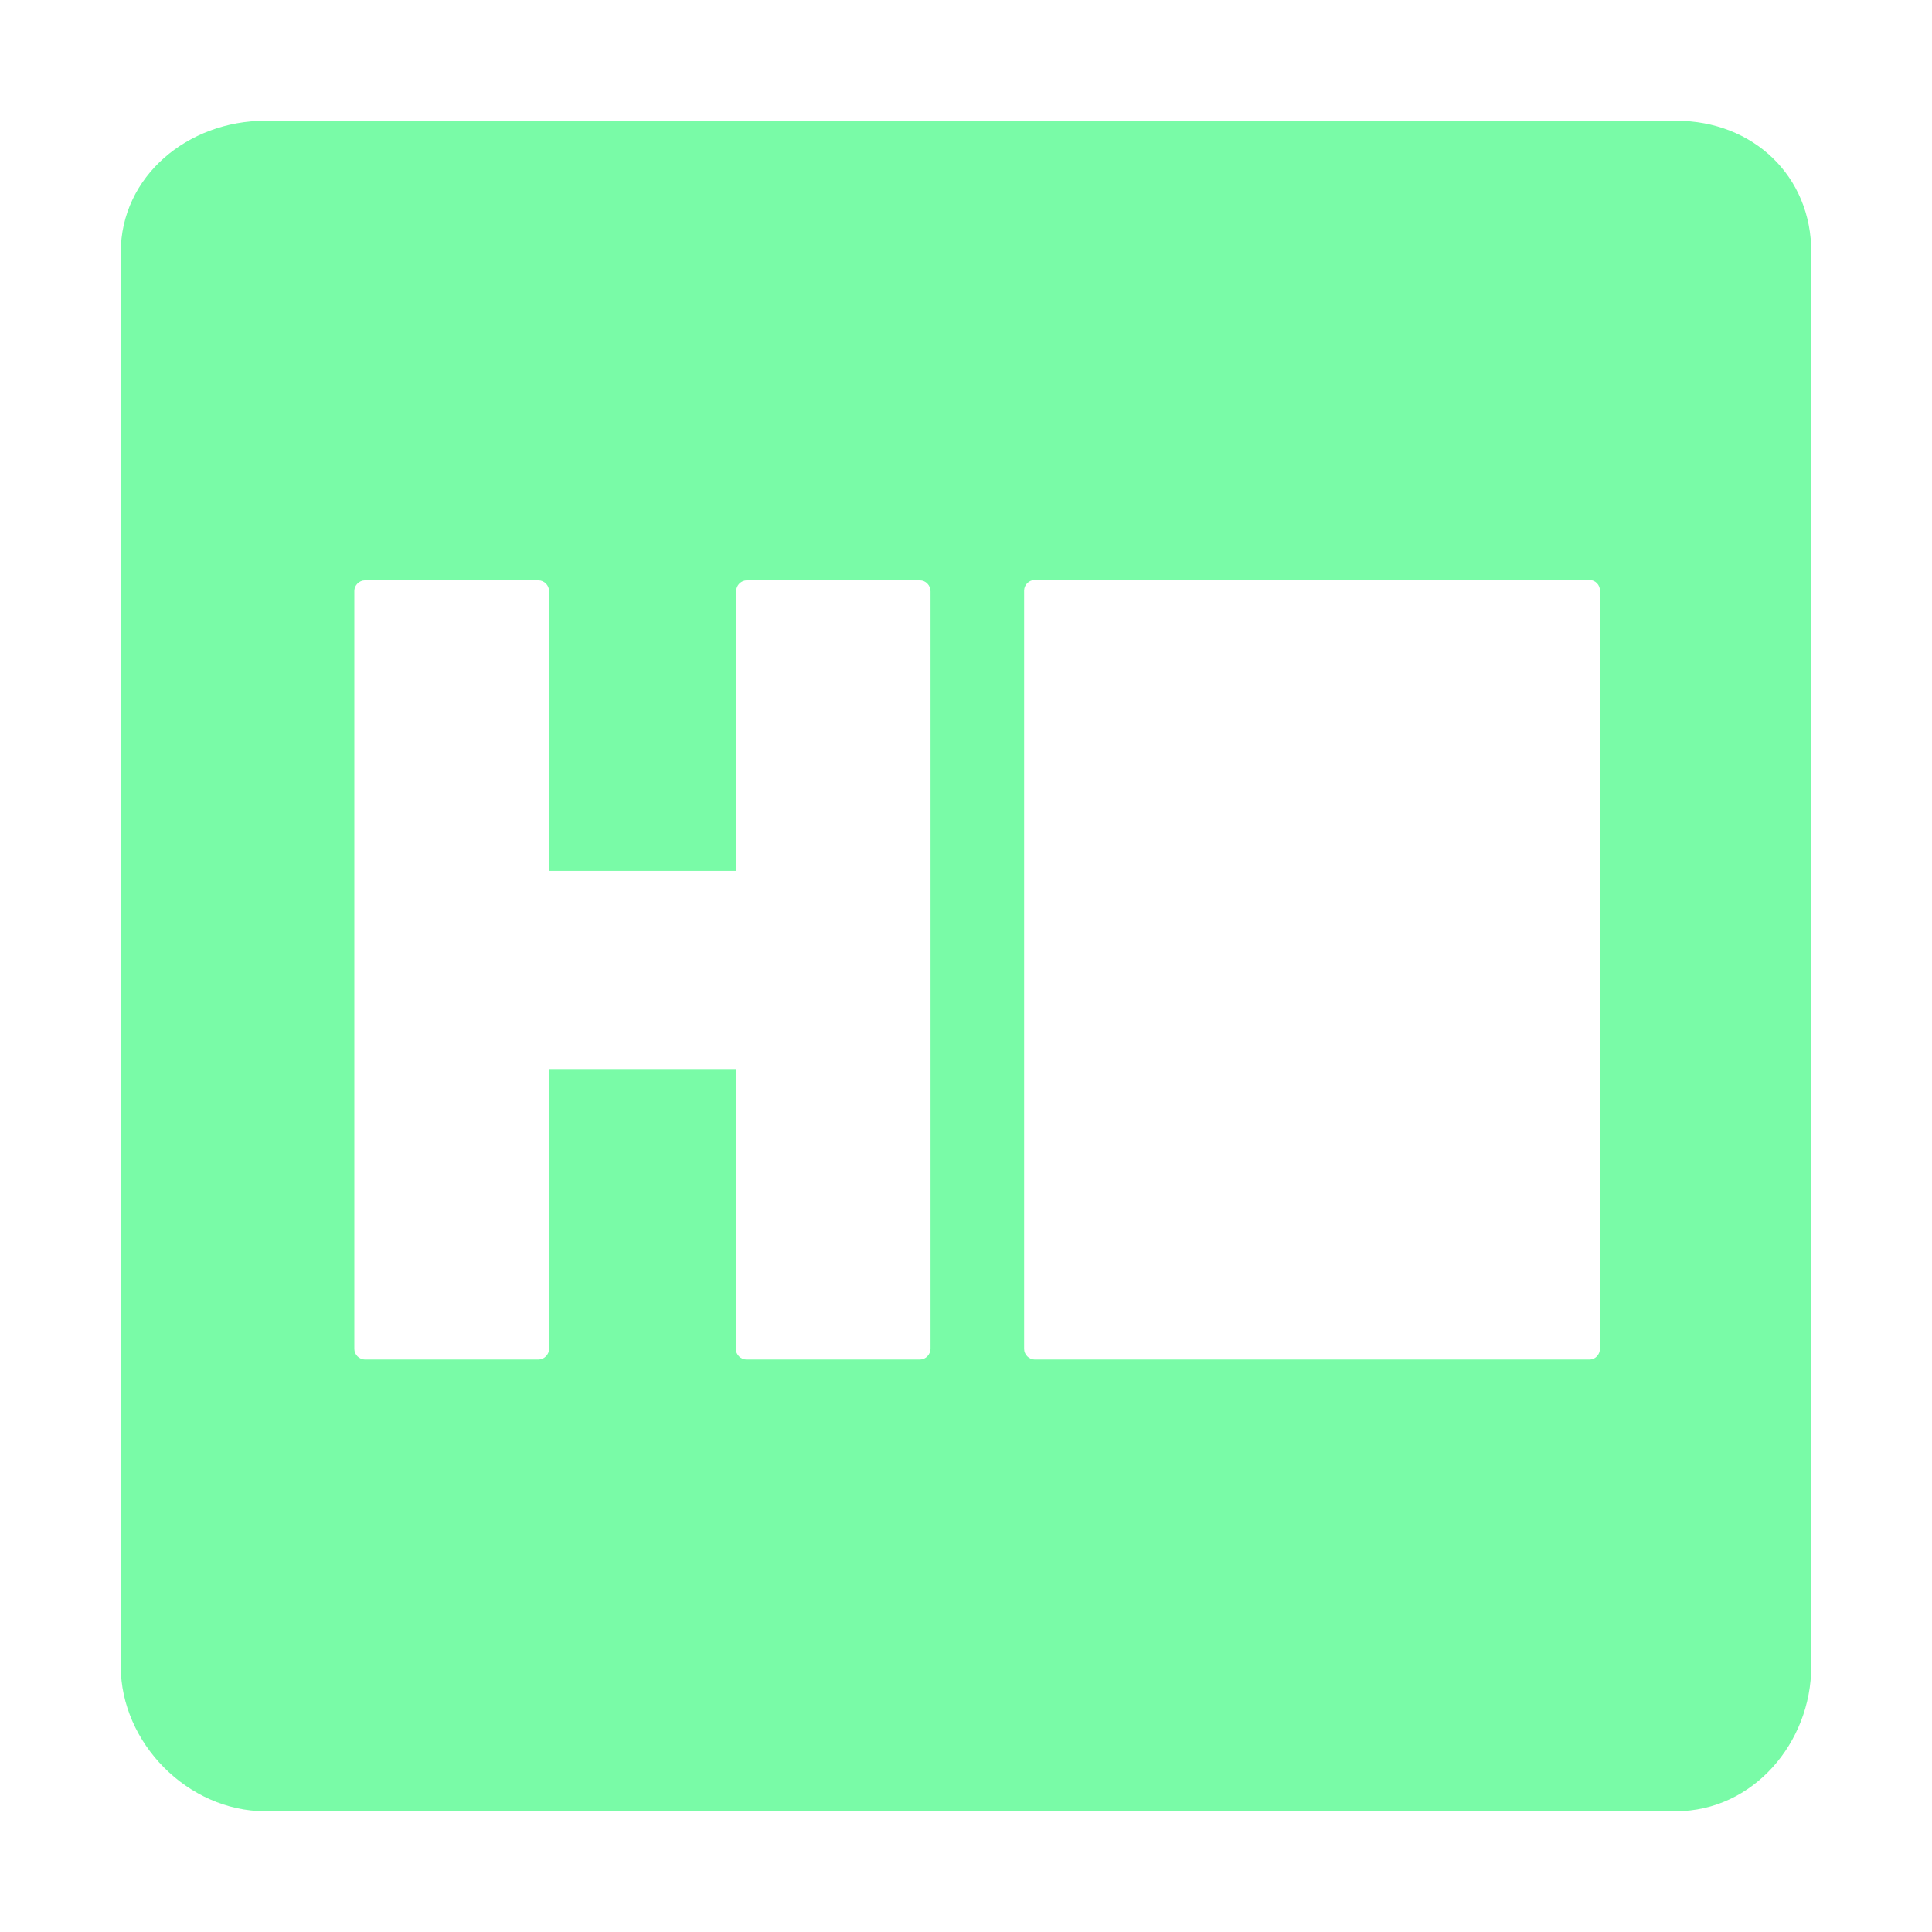
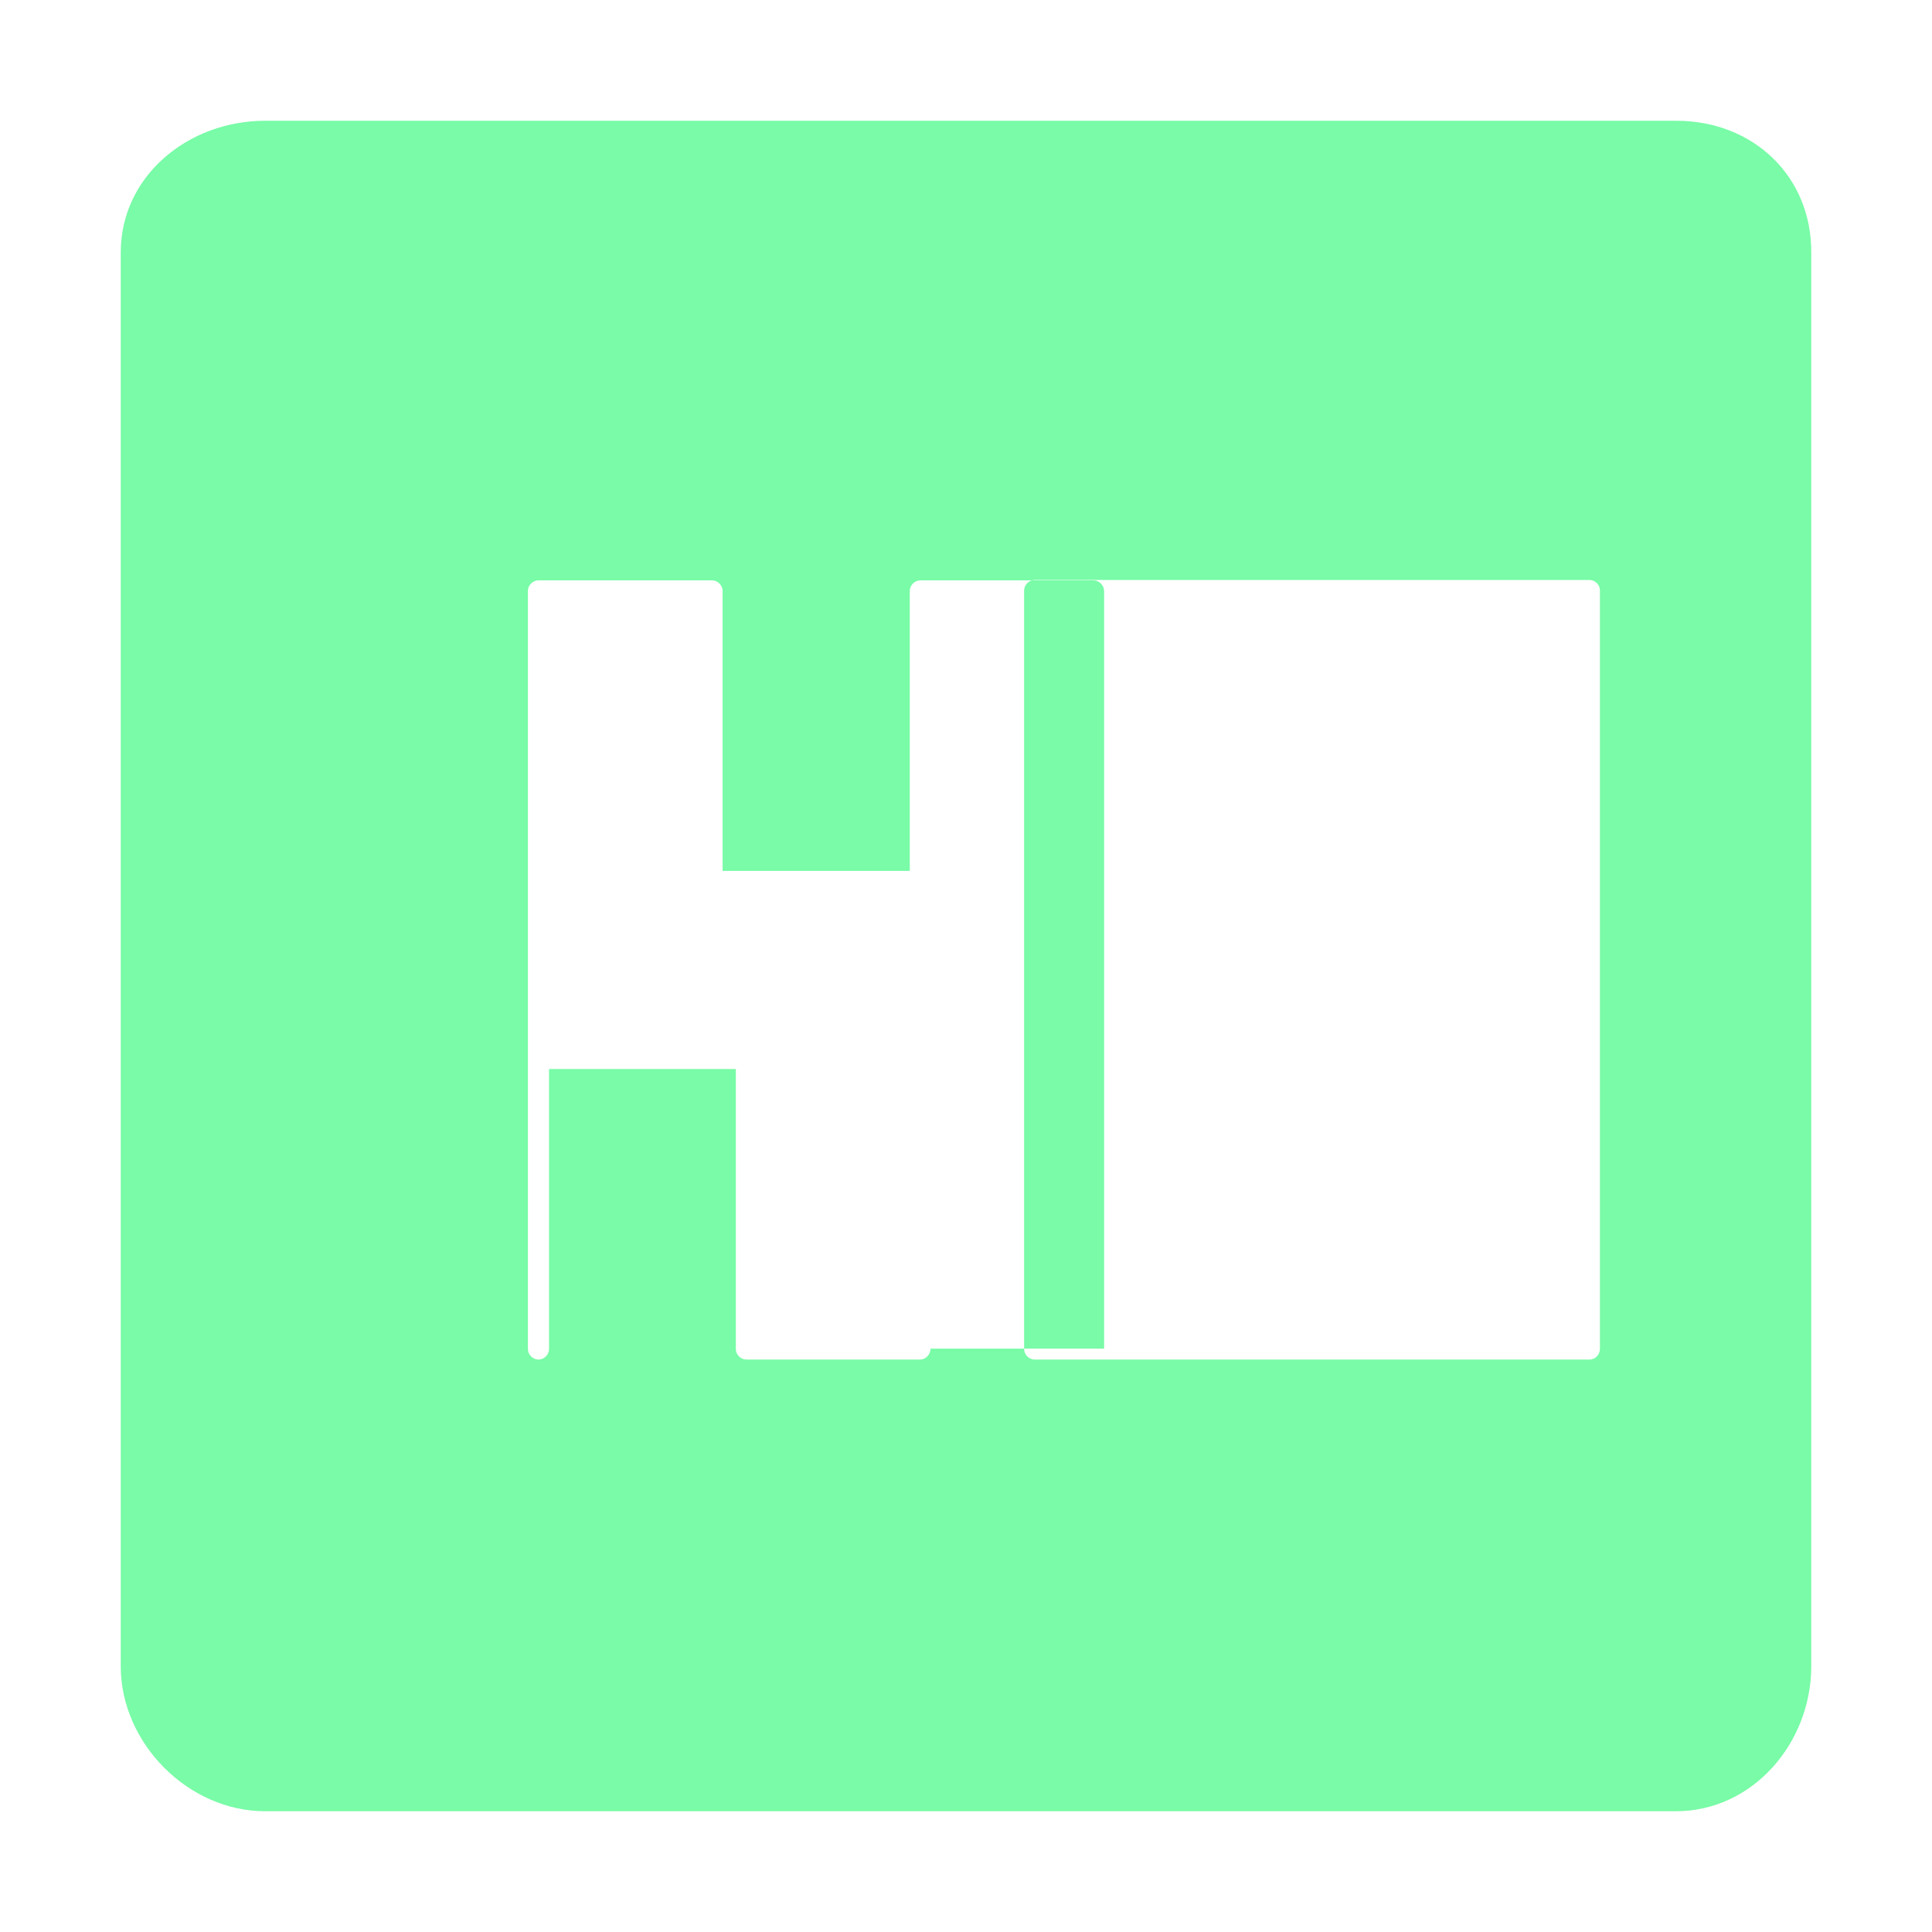
<svg xmlns="http://www.w3.org/2000/svg" version="1.1" id="Layer_1" x="0px" y="0px" viewBox="0 0 512 512" style="enable-background:new 0 0 512 512;" xml:space="preserve">
  <style type="text/css">
	.st0{fill:#79fba7;}
</style>
-   <path class="st0" d="M444.2,32H70.3C49.8,32,32,46.7,32,66.9v374.7c0,20.3,17.8,38.4,38.3,38.4h373.8c20.5,0,35.9-18.2,35.9-38.4  V66.9C480.1,46.7,464.6,32,444.2,32z M246.6,357.4c0,1.6-1.3,2.9-2.8,2.9h-46c-1.5,0-2.8-1.3-2.8-2.8v-74.2h-49.5v74.2  c0,1.5-1.3,2.8-2.8,2.8h-46c-1.5,0-2.8-1.3-2.8-2.8V156.6c0-1.5,1.3-2.8,2.8-2.8h46c1.5,0,2.8,1.3,2.8,2.8v74.2h49.6v-74.2  c0-1.5,1.3-2.8,2.8-2.8v0h45.9c1.5,0,2.8,1.3,2.8,2.9V357.4z M424,357.4c0,1.6-1.2,2.9-2.8,2.9H274.2c-1.5,0-2.8-1.3-2.8-2.8V156.5  c0-1.5,1.3-2.8,2.8-2.8l0,0h147c1.6,0,2.8,1.3,2.8,2.8V357.4z" />
+   <path class="st0" d="M444.2,32H70.3C49.8,32,32,46.7,32,66.9v374.7c0,20.3,17.8,38.4,38.3,38.4h373.8c20.5,0,35.9-18.2,35.9-38.4  V66.9C480.1,46.7,464.6,32,444.2,32z M246.6,357.4c0,1.6-1.3,2.9-2.8,2.9h-46c-1.5,0-2.8-1.3-2.8-2.8v-74.2h-49.5v74.2  c0,1.5-1.3,2.8-2.8,2.8c-1.5,0-2.8-1.3-2.8-2.8V156.6c0-1.5,1.3-2.8,2.8-2.8h46c1.5,0,2.8,1.3,2.8,2.8v74.2h49.6v-74.2  c0-1.5,1.3-2.8,2.8-2.8v0h45.9c1.5,0,2.8,1.3,2.8,2.9V357.4z M424,357.4c0,1.6-1.2,2.9-2.8,2.9H274.2c-1.5,0-2.8-1.3-2.8-2.8V156.5  c0-1.5,1.3-2.8,2.8-2.8l0,0h147c1.6,0,2.8,1.3,2.8,2.8V357.4z" />
</svg>